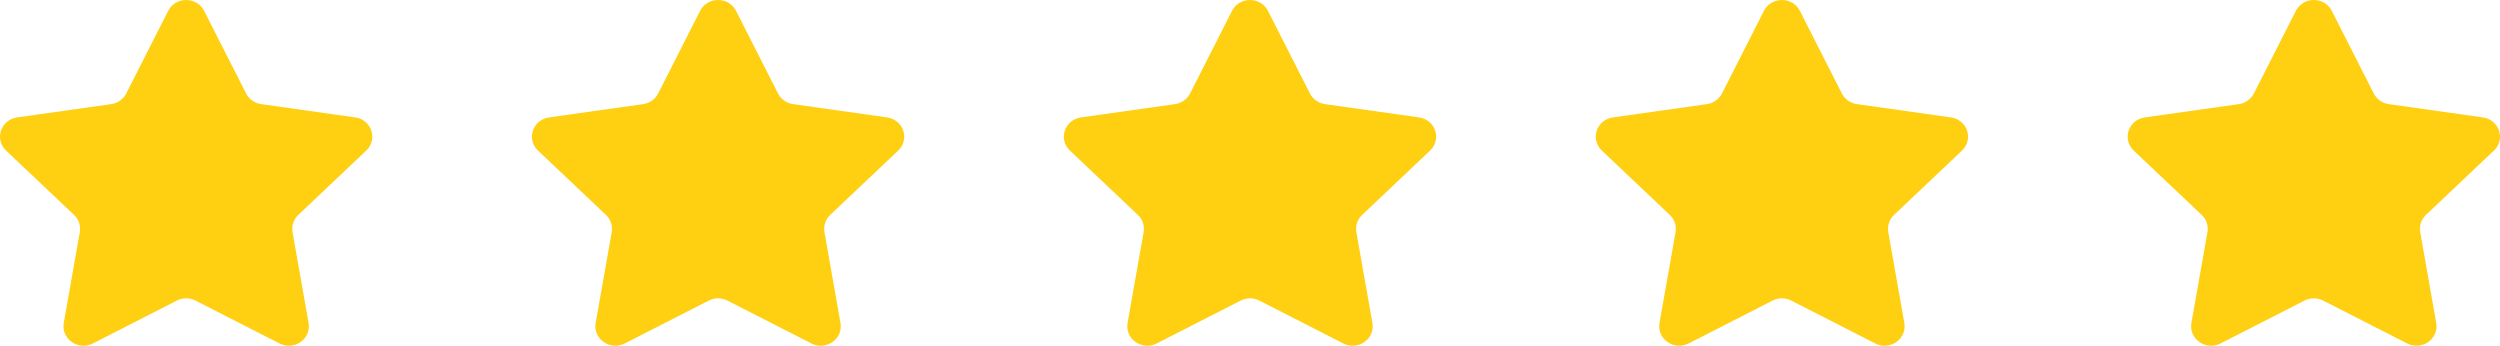
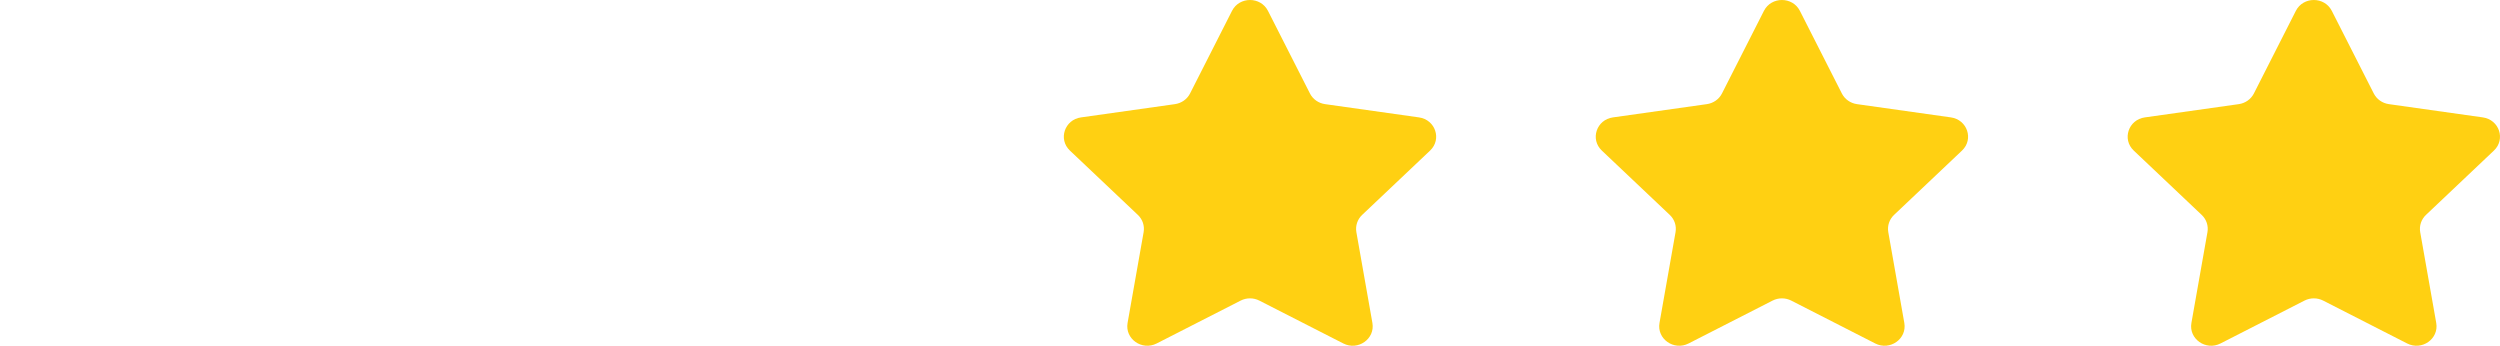
<svg xmlns="http://www.w3.org/2000/svg" width="376" height="52" viewBox="0 0 376 52" fill="none">
  <path fill-rule="evenodd" clip-rule="evenodd" d="M190.702 1.632L197.017 14.062C197.455 14.925 198.305 15.523 199.292 15.662L213.414 17.656C215.889 18.005 216.876 20.957 215.086 22.645L204.865 32.322C204.157 32.992 203.833 33.961 203.998 34.914L206.41 48.573C206.832 50.965 204.249 52.787 202.036 51.657L189.403 45.209C188.524 44.761 187.474 44.761 186.597 45.209L173.963 51.657C171.751 52.787 169.166 50.965 169.588 48.573L172.002 34.914C172.167 33.961 171.847 32.992 171.134 32.322L160.914 22.645C159.122 20.951 160.115 17.999 162.586 17.656L176.712 15.662C177.693 15.523 178.543 14.925 178.982 14.062L185.296 1.632C186.402 -0.544 189.597 -0.544 190.702 1.632Z" fill="#FFD012" />
-   <path fill-rule="evenodd" clip-rule="evenodd" d="M30.702 1.632L37.017 14.062C37.455 14.925 38.305 15.523 39.292 15.662L53.414 17.656C55.889 18.005 56.876 20.957 55.086 22.645L44.865 32.322C44.157 32.992 43.833 33.961 43.998 34.914L46.41 48.573C46.832 50.965 44.249 52.787 42.035 51.657L29.403 45.209C28.524 44.761 27.474 44.761 26.597 45.209L13.963 51.657C11.751 52.787 9.166 50.965 9.588 48.573L12.002 34.914C12.167 33.961 11.847 32.992 11.134 32.322L0.914 22.645C-0.878 20.951 0.115 17.999 2.586 17.656L16.712 15.662C17.693 15.523 18.543 14.925 18.982 14.062L25.296 1.632C26.402 -0.544 29.597 -0.544 30.702 1.632Z" fill="#FFD012" />
  <path fill-rule="evenodd" clip-rule="evenodd" d="M270.702 1.632L277.017 14.062C277.455 14.925 278.305 15.523 279.292 15.662L293.414 17.656C295.889 18.005 296.876 20.957 295.086 22.645L284.865 32.322C284.157 32.992 283.833 33.961 283.998 34.914L286.41 48.573C286.832 50.965 284.249 52.787 282.036 51.657L269.403 45.209C268.524 44.761 267.474 44.761 266.597 45.209L253.963 51.657C251.751 52.787 249.166 50.965 249.588 48.573L252.002 34.914C252.167 33.961 251.847 32.992 251.134 32.322L240.914 22.645C239.122 20.951 240.115 17.999 242.586 17.656L256.712 15.662C257.693 15.523 258.543 14.925 258.982 14.062L265.296 1.632C266.402 -0.544 269.597 -0.544 270.702 1.632Z" fill="#FFD012" />
-   <path fill-rule="evenodd" clip-rule="evenodd" d="M110.702 1.632L117.017 14.062C117.455 14.925 118.305 15.523 119.292 15.662L133.414 17.656C135.889 18.005 136.876 20.957 135.086 22.645L124.865 32.322C124.157 32.992 123.833 33.961 123.998 34.914L126.41 48.573C126.832 50.965 124.249 52.787 122.036 51.657L109.403 45.209C108.524 44.761 107.474 44.761 106.597 45.209L93.963 51.657C91.751 52.787 89.166 50.965 89.588 48.573L92.002 34.914C92.167 33.961 91.847 32.992 91.134 32.322L80.914 22.645C79.122 20.951 80.115 17.999 82.586 17.656L96.712 15.662C97.693 15.523 98.543 14.925 98.982 14.062L105.296 1.632C106.402 -0.544 109.597 -0.544 110.702 1.632Z" fill="#FFD012" />
  <path fill-rule="evenodd" clip-rule="evenodd" d="M350.702 1.632L357.017 14.062C357.455 14.925 358.305 15.523 359.292 15.662L373.414 17.656C375.889 18.005 376.876 20.957 375.086 22.645L364.865 32.322C364.157 32.992 363.833 33.961 363.998 34.914L366.41 48.573C366.832 50.965 364.249 52.787 362.036 51.657L349.403 45.209C348.524 44.761 347.474 44.761 346.597 45.209L333.963 51.657C331.751 52.787 329.166 50.965 329.588 48.573L332.002 34.914C332.167 33.961 331.847 32.992 331.134 32.322L320.914 22.645C319.122 20.951 320.115 17.999 322.586 17.656L336.712 15.662C337.693 15.523 338.543 14.925 338.982 14.062L345.296 1.632C346.402 -0.544 349.597 -0.544 350.702 1.632Z" fill="#FFD012" />
</svg>